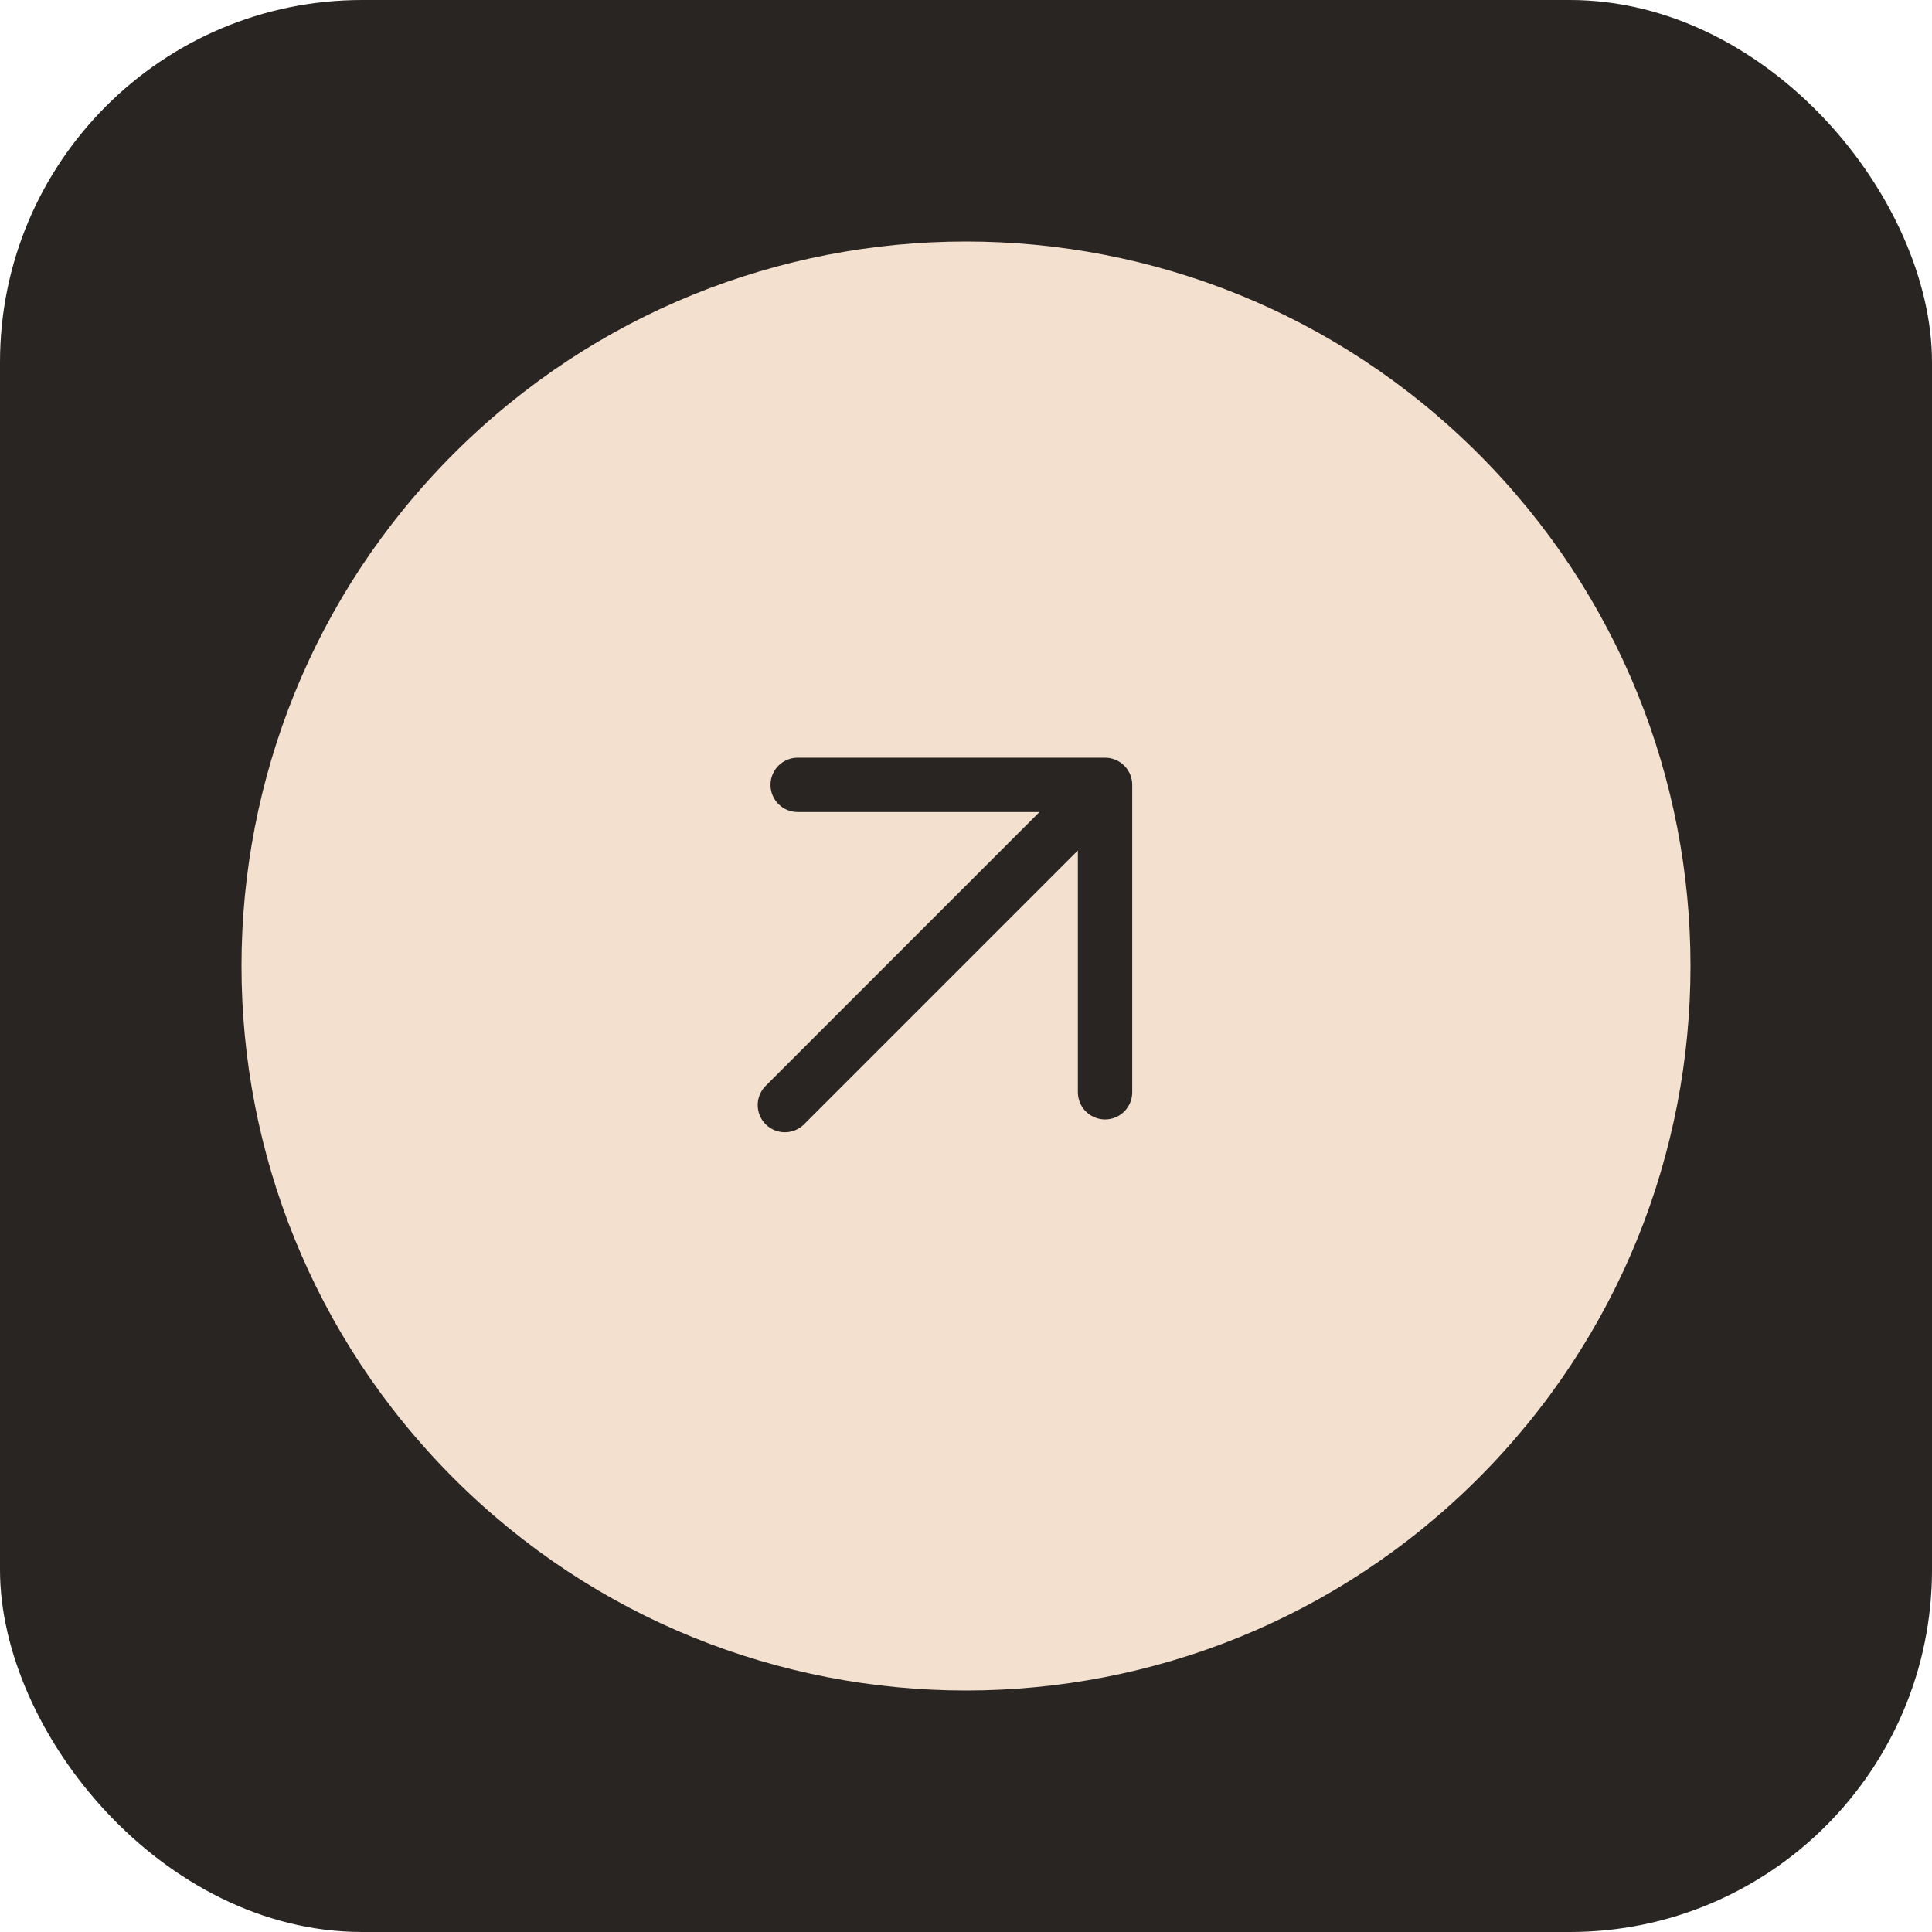
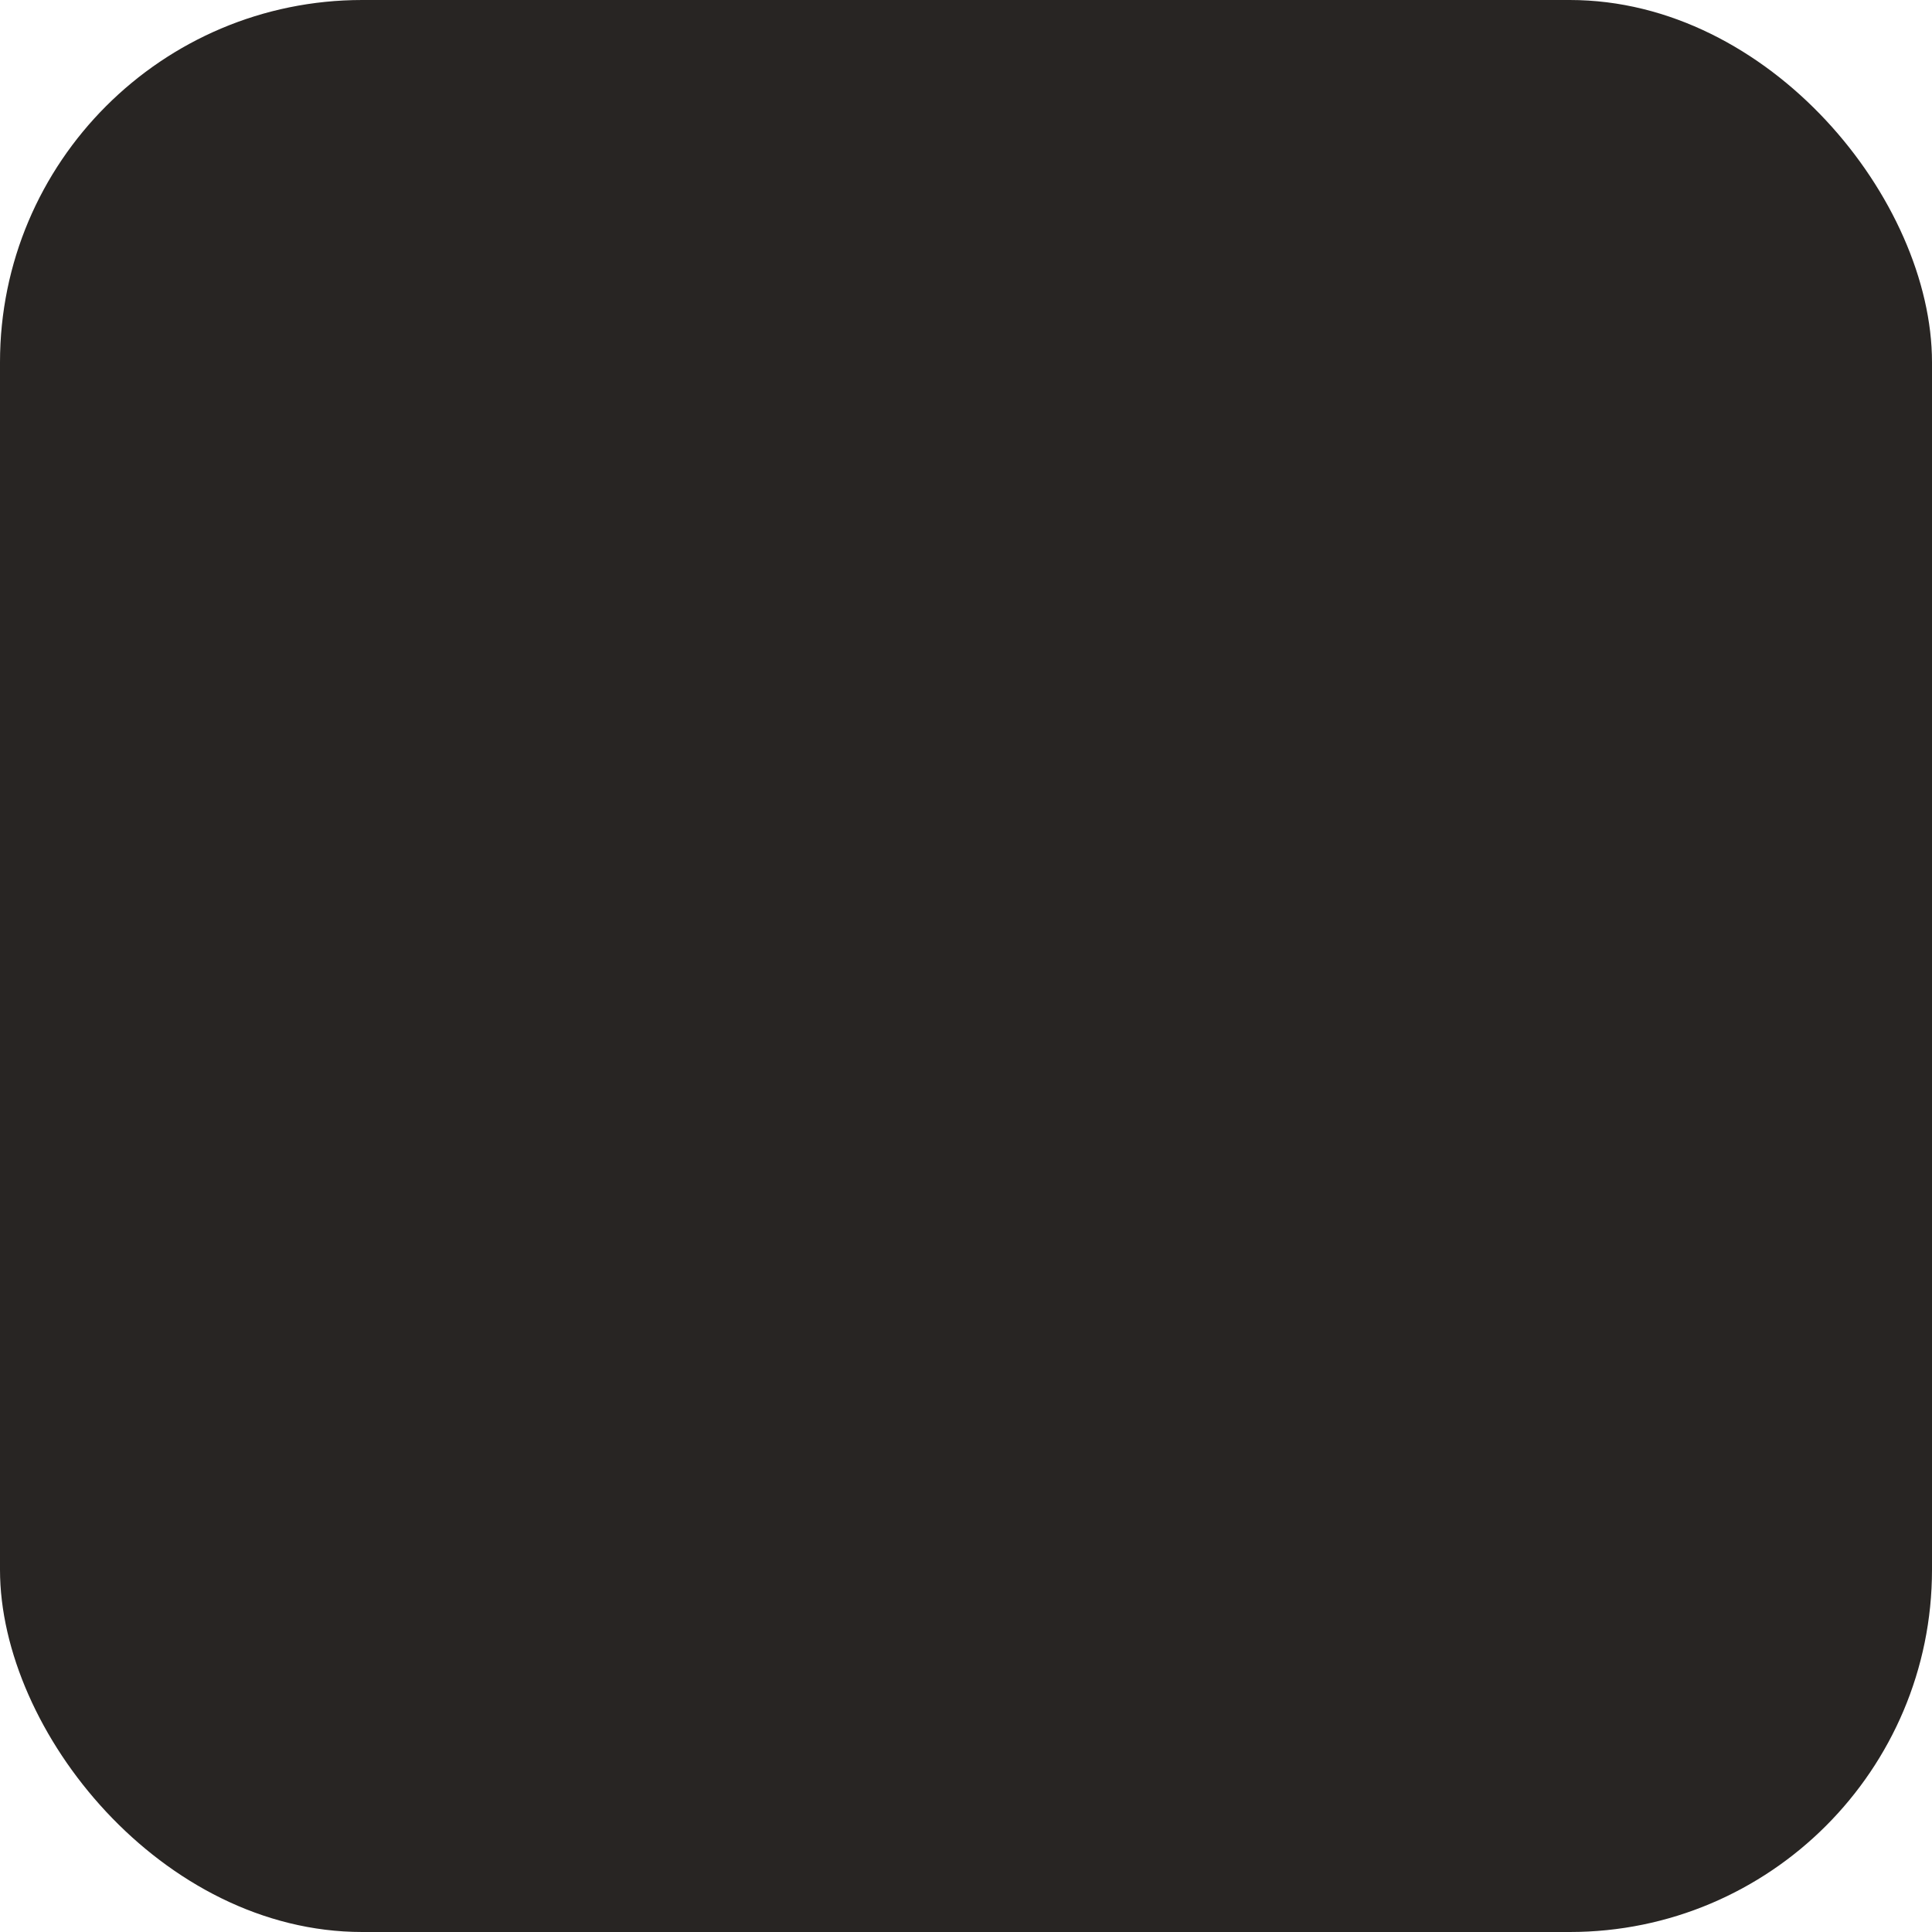
<svg xmlns="http://www.w3.org/2000/svg" width="256" height="256" viewBox="0 0 256 256" fill="none">
  <rect width="256" height="256" rx="48" fill="#282523" />
-   <path d="M195.882 60.118C233.373 97.608 233.373 158.392 195.882 195.882C158.392 233.373 97.608 233.373 60.118 195.882C22.627 158.392 22.627 97.608 60.118 60.118C97.608 22.627 158.392 22.627 195.882 60.118Z" fill="#F4E0CE" />
-   <path d="M103.999 146.427L146.425 104M146.425 104H105.696M146.425 104V144.73" stroke="#282523" stroke-width="7.2" stroke-linecap="round" stroke-linejoin="round" />
+   <path d="M103.999 146.427L146.425 104M146.425 104H105.696V144.73" stroke="#282523" stroke-width="7.2" stroke-linecap="round" stroke-linejoin="round" />
</svg>